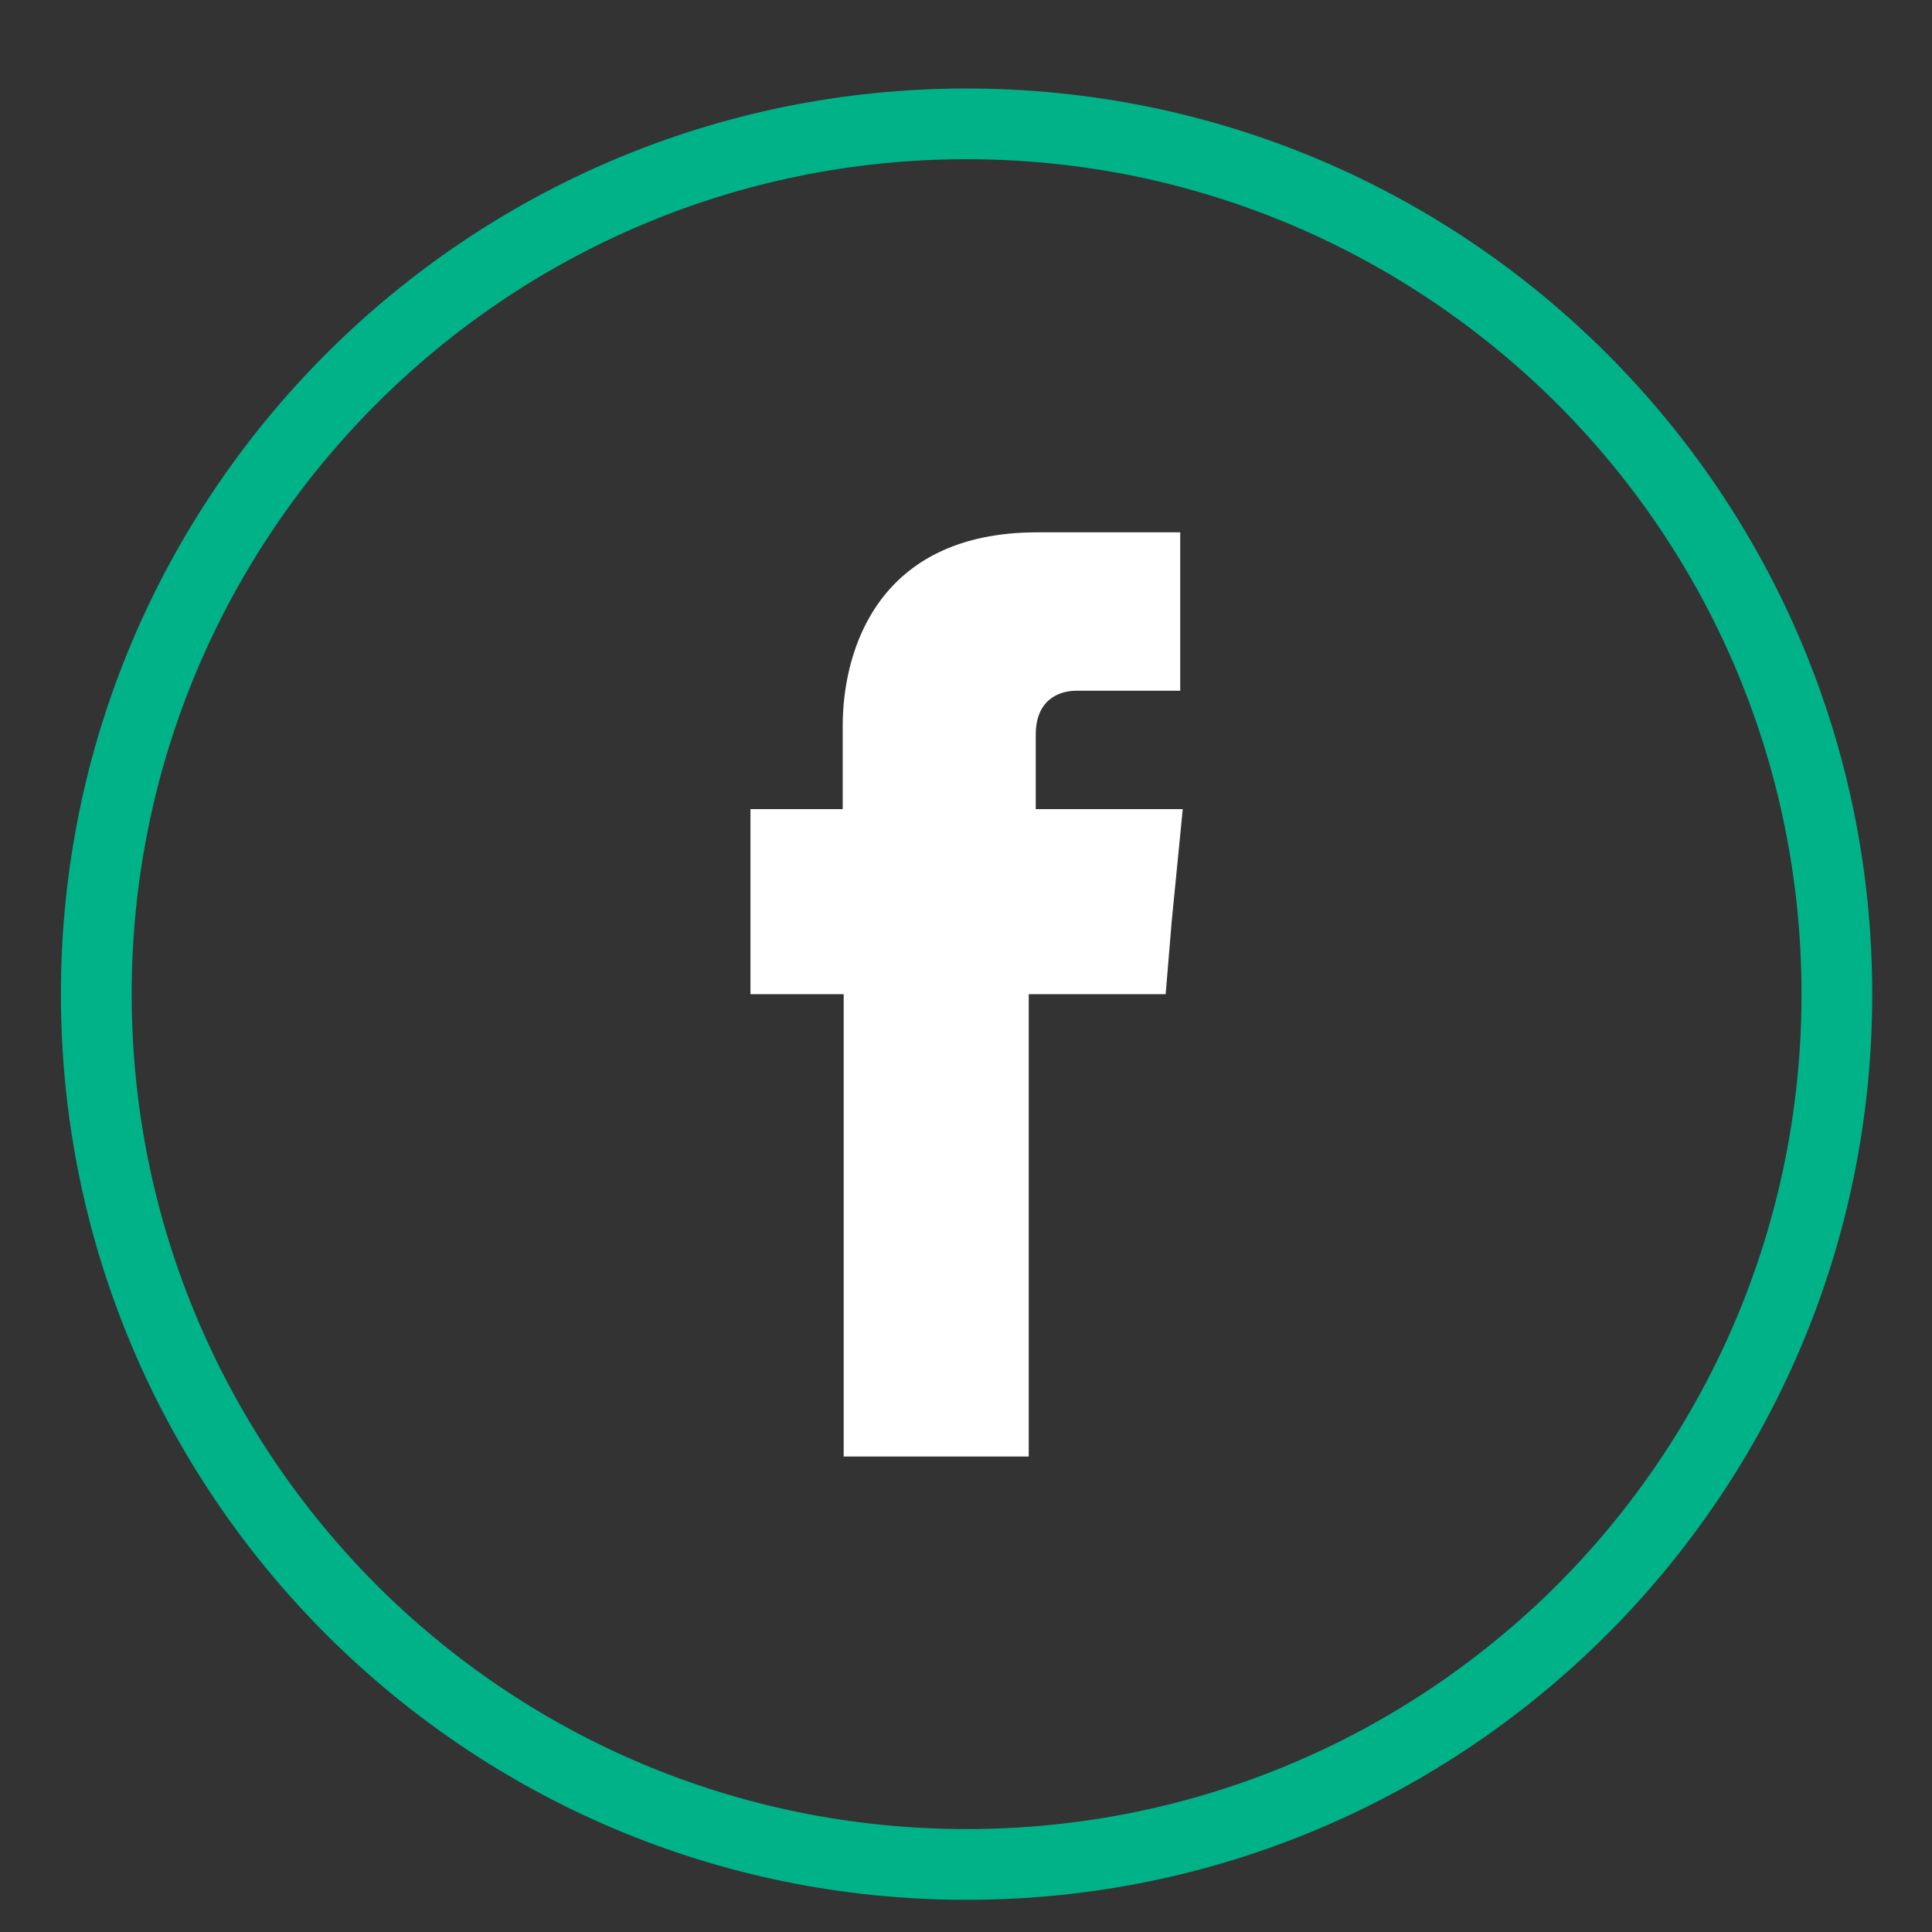
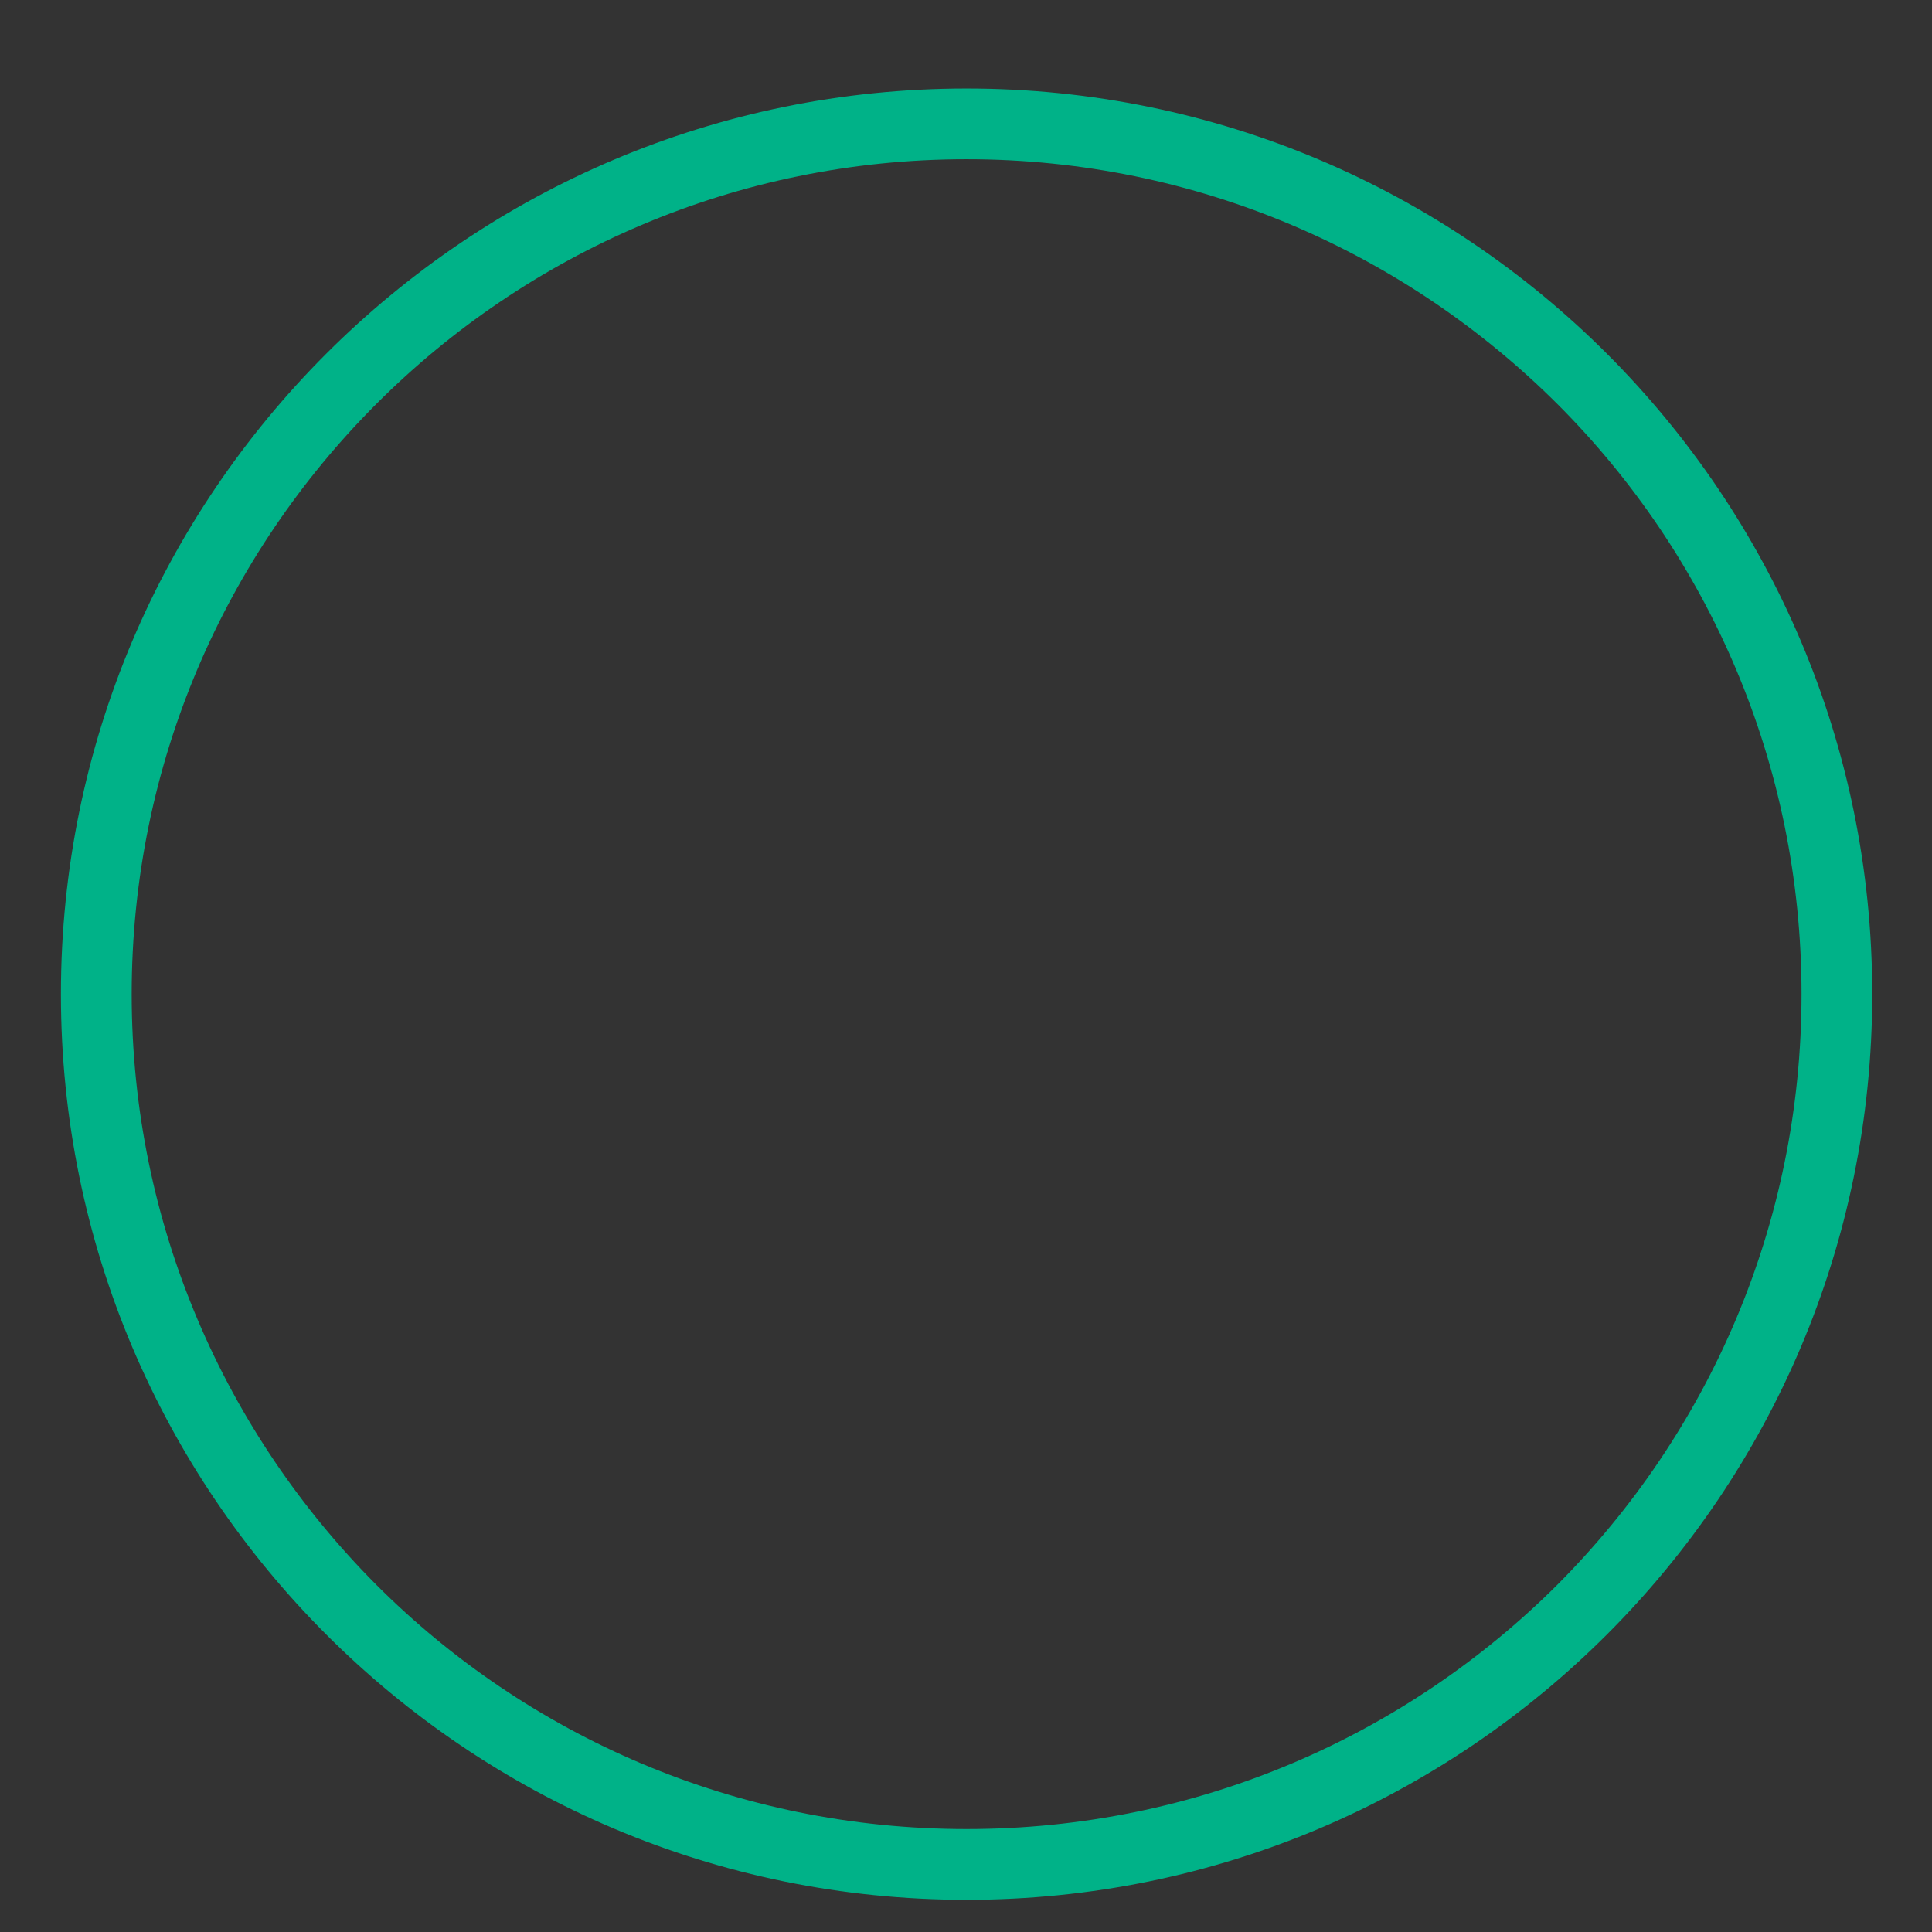
<svg xmlns="http://www.w3.org/2000/svg" version="1.1" id="Layer_1" x="0px" y="0px" width="32px" height="32px" viewBox="0 0 32 32" enable-background="new 0 0 32 32" xml:space="preserve">
  <rect x="0" y="0" width="32" height="32" fill="#333333" stroke="none" />
  <g>
    <path fill="#00B288" d="M16.009,1.466c4.144,0,7.891,1.678,10.607,4.393c2.716,2.716,4.394,6.462,4.394,10.607   c0,4.144-1.678,7.89-4.394,10.606s-6.463,4.395-10.607,4.395c-4.145,0-7.89-1.679-10.606-4.395   c-2.716-2.716-4.394-6.462-4.394-10.606c0-4.145,1.678-7.891,4.394-10.607C8.119,3.144,11.865,1.466,16.009,1.466 M25.793,6.69   c-2.508-2.5-5.963-4.053-9.784-4.053c-3.82,0-7.276,1.553-9.775,4.053c-2.5,2.5-4.053,5.956-4.053,9.776   c0,3.82,1.553,7.276,4.053,9.784c2.5,2.501,5.955,4.045,9.775,4.045c3.821,0,7.276-1.544,9.784-4.045   c2.501-2.508,4.046-5.964,4.046-9.784C29.839,12.646,28.294,9.19,25.793,6.69" />
-     <path fill-rule="evenodd" clip-rule="evenodd" fill="#FFFFFF" d="M17.155,13.401v-1.229c0-0.59,0.391-0.731,0.674-0.731h1.719   V8.817h-2.367c-2.633,0-3.223,1.943-3.223,3.206v1.379H12.43v1.852v1.213h1.544v7.658h3.065v-7.658h2.268l0.1-1.205l0.183-1.86   H17.155z" />
  </g>
</svg>